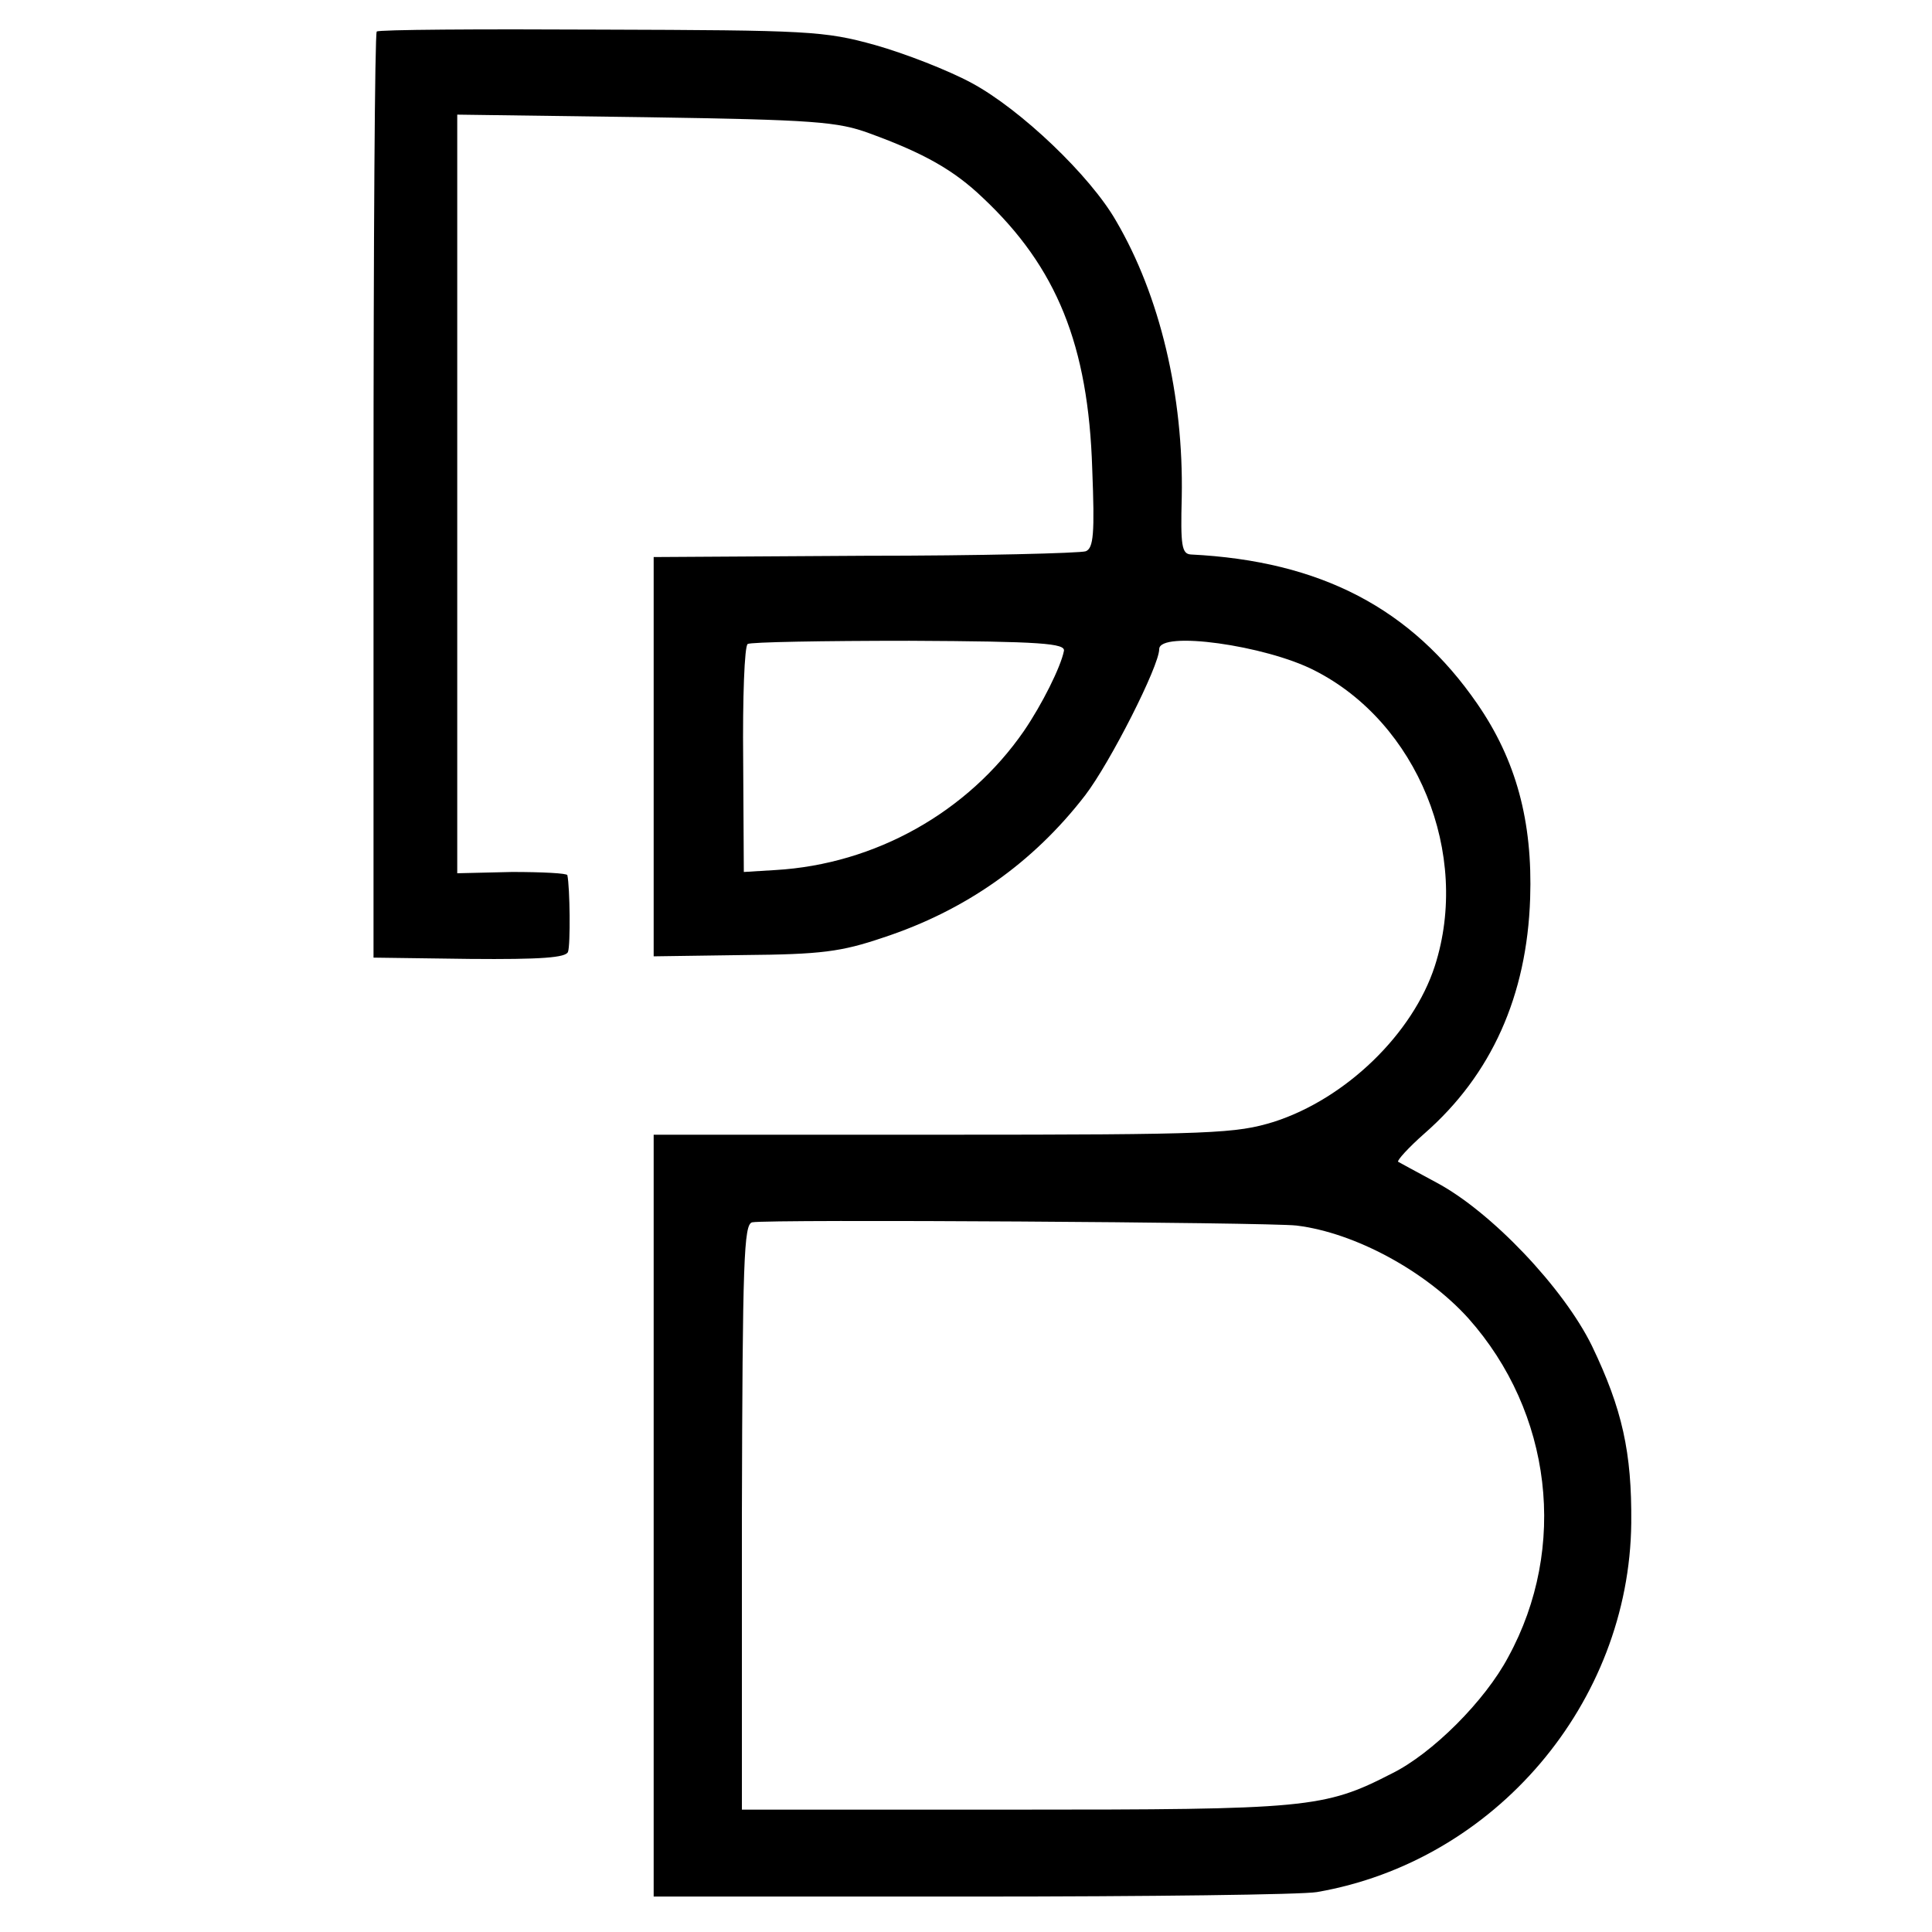
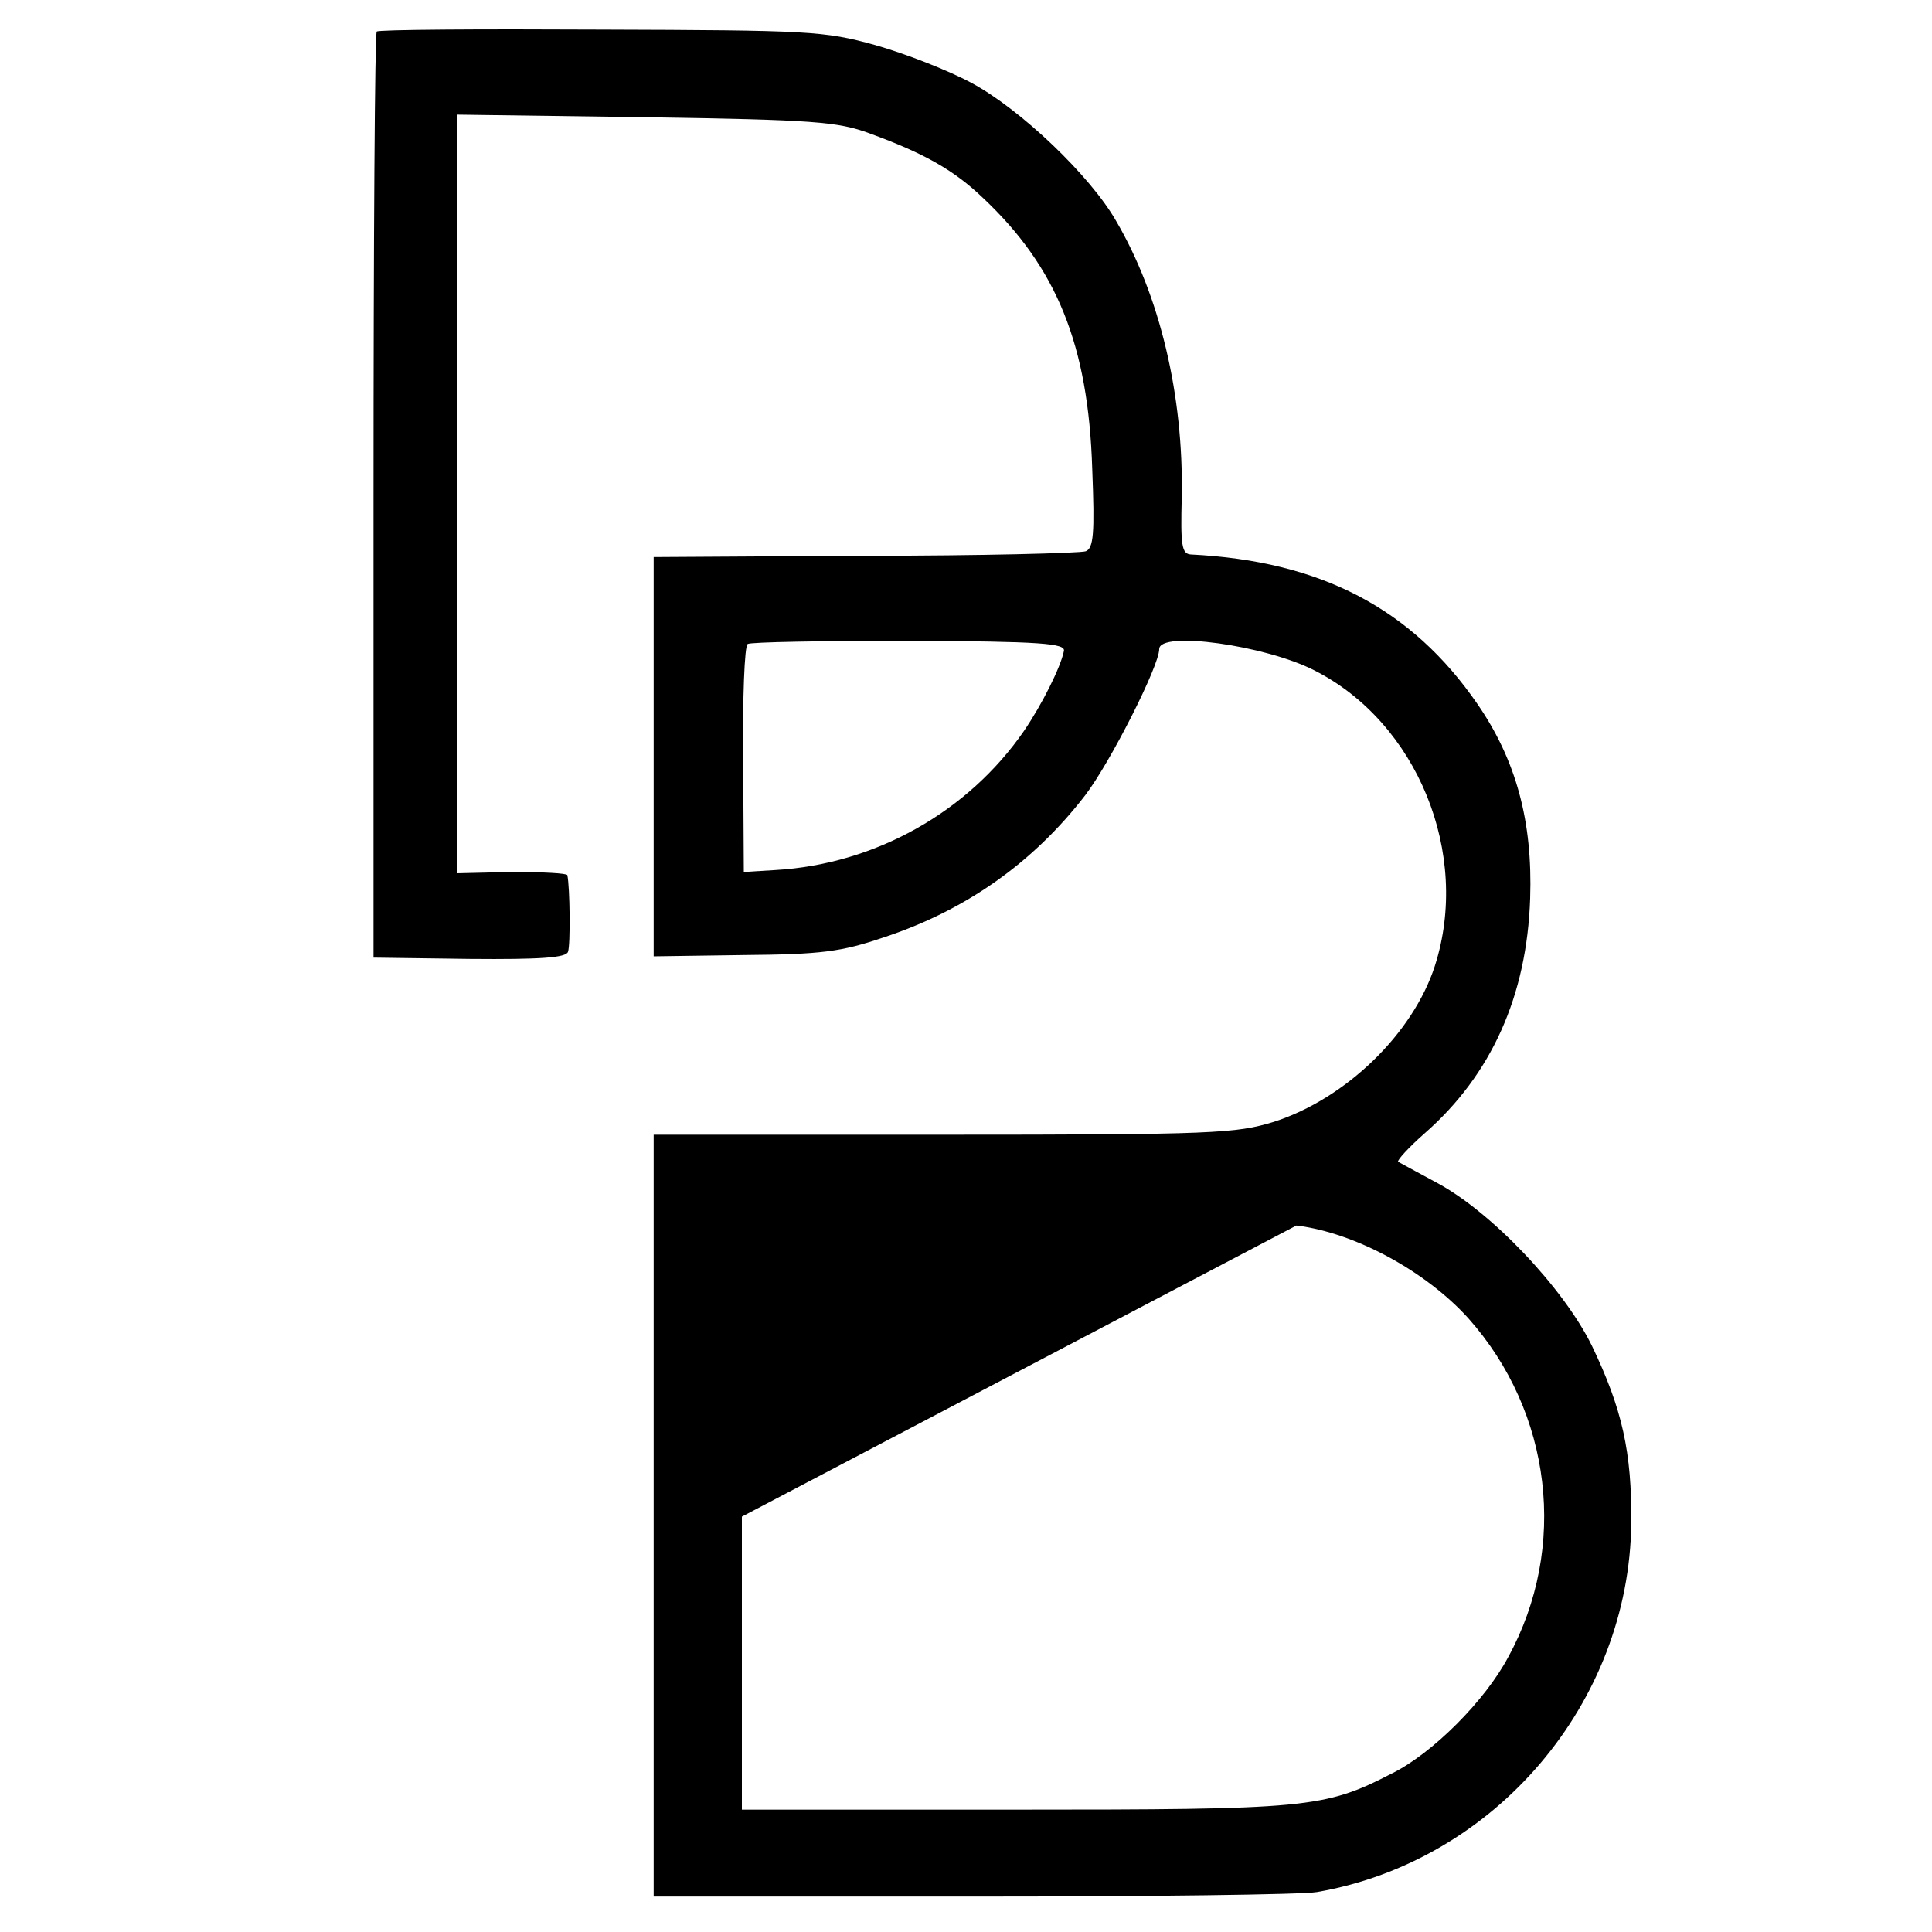
<svg xmlns="http://www.w3.org/2000/svg" version="1.0" width="300pt" height="300pt" viewBox="0 0 300 300" preserveAspectRatio="xMidYMid meet">
  <g transform="translate(0,300) scale(0.1,-0.1)" fill="#000000" stroke="none">
-     <path d="M585 2951 c-3 -2 -5 -327 -5 -721 l0 -717 149 -2 c112 -1 150 2 153 11 4 11 3 100 -1 119 0 3 -39 5 -86 5 l-85 -2 0 589 0 589 293 -4 c262 -4 298 -7 347 -25 85 -31 131 -57 176 -100 115 -108 164 -229 170 -421 4 -101 2 -123 -10 -128 -9 -3 -163 -7 -343 -7 l-328 -2 0 -310 0 -310 140 2 c120 1 151 5 216 27 128 42 233 116 314 221 39 51 115 201 115 227 0 29 165 6 241 -33 160 -81 243 -285 187 -459 -34 -105 -138 -206 -250 -242 -59 -18 -92 -20 -513 -20 l-450 0 0 -591 0 -592 495 0 c272 0 513 3 535 7 277 48 485 294 488 573 1 110 -14 177 -61 275 -44 90 -157 209 -242 254 -30 16 -57 31 -59 32 -2 2 16 22 41 44 104 91 159 214 164 365 4 120 -22 215 -82 302 -102 148 -243 222 -445 232 -14 1 -16 14 -14 89 3 158 -34 313 -102 429 -40 70 -148 173 -224 214 -37 20 -104 46 -150 59 -79 22 -104 23 -427 24 -188 1 -345 0 -347 -3z m1067 -962 c-5 -25 -34 -83 -62 -124 -87 -126 -231 -207 -386 -216 l-49 -3 -1 174 c-1 96 2 177 7 180 4 3 117 5 251 5 205 -1 243 -4 240 -16z m361 -892 c91 -11 201 -71 267 -144 130 -146 155 -356 62 -526 -36 -68 -118 -150 -181 -181 -105 -54 -131 -56 -587 -56 l-422 0 0 455 c1 400 3 454 16 457 26 5 800 0 845 -5z" />
+     <path d="M585 2951 c-3 -2 -5 -327 -5 -721 l0 -717 149 -2 c112 -1 150 2 153 11 4 11 3 100 -1 119 0 3 -39 5 -86 5 l-85 -2 0 589 0 589 293 -4 c262 -4 298 -7 347 -25 85 -31 131 -57 176 -100 115 -108 164 -229 170 -421 4 -101 2 -123 -10 -128 -9 -3 -163 -7 -343 -7 l-328 -2 0 -310 0 -310 140 2 c120 1 151 5 216 27 128 42 233 116 314 221 39 51 115 201 115 227 0 29 165 6 241 -33 160 -81 243 -285 187 -459 -34 -105 -138 -206 -250 -242 -59 -18 -92 -20 -513 -20 l-450 0 0 -591 0 -592 495 0 c272 0 513 3 535 7 277 48 485 294 488 573 1 110 -14 177 -61 275 -44 90 -157 209 -242 254 -30 16 -57 31 -59 32 -2 2 16 22 41 44 104 91 159 214 164 365 4 120 -22 215 -82 302 -102 148 -243 222 -445 232 -14 1 -16 14 -14 89 3 158 -34 313 -102 429 -40 70 -148 173 -224 214 -37 20 -104 46 -150 59 -79 22 -104 23 -427 24 -188 1 -345 0 -347 -3z m1067 -962 c-5 -25 -34 -83 -62 -124 -87 -126 -231 -207 -386 -216 l-49 -3 -1 174 c-1 96 2 177 7 180 4 3 117 5 251 5 205 -1 243 -4 240 -16z m361 -892 c91 -11 201 -71 267 -144 130 -146 155 -356 62 -526 -36 -68 -118 -150 -181 -181 -105 -54 -131 -56 -587 -56 l-422 0 0 455 z" />
  </g>
</svg>